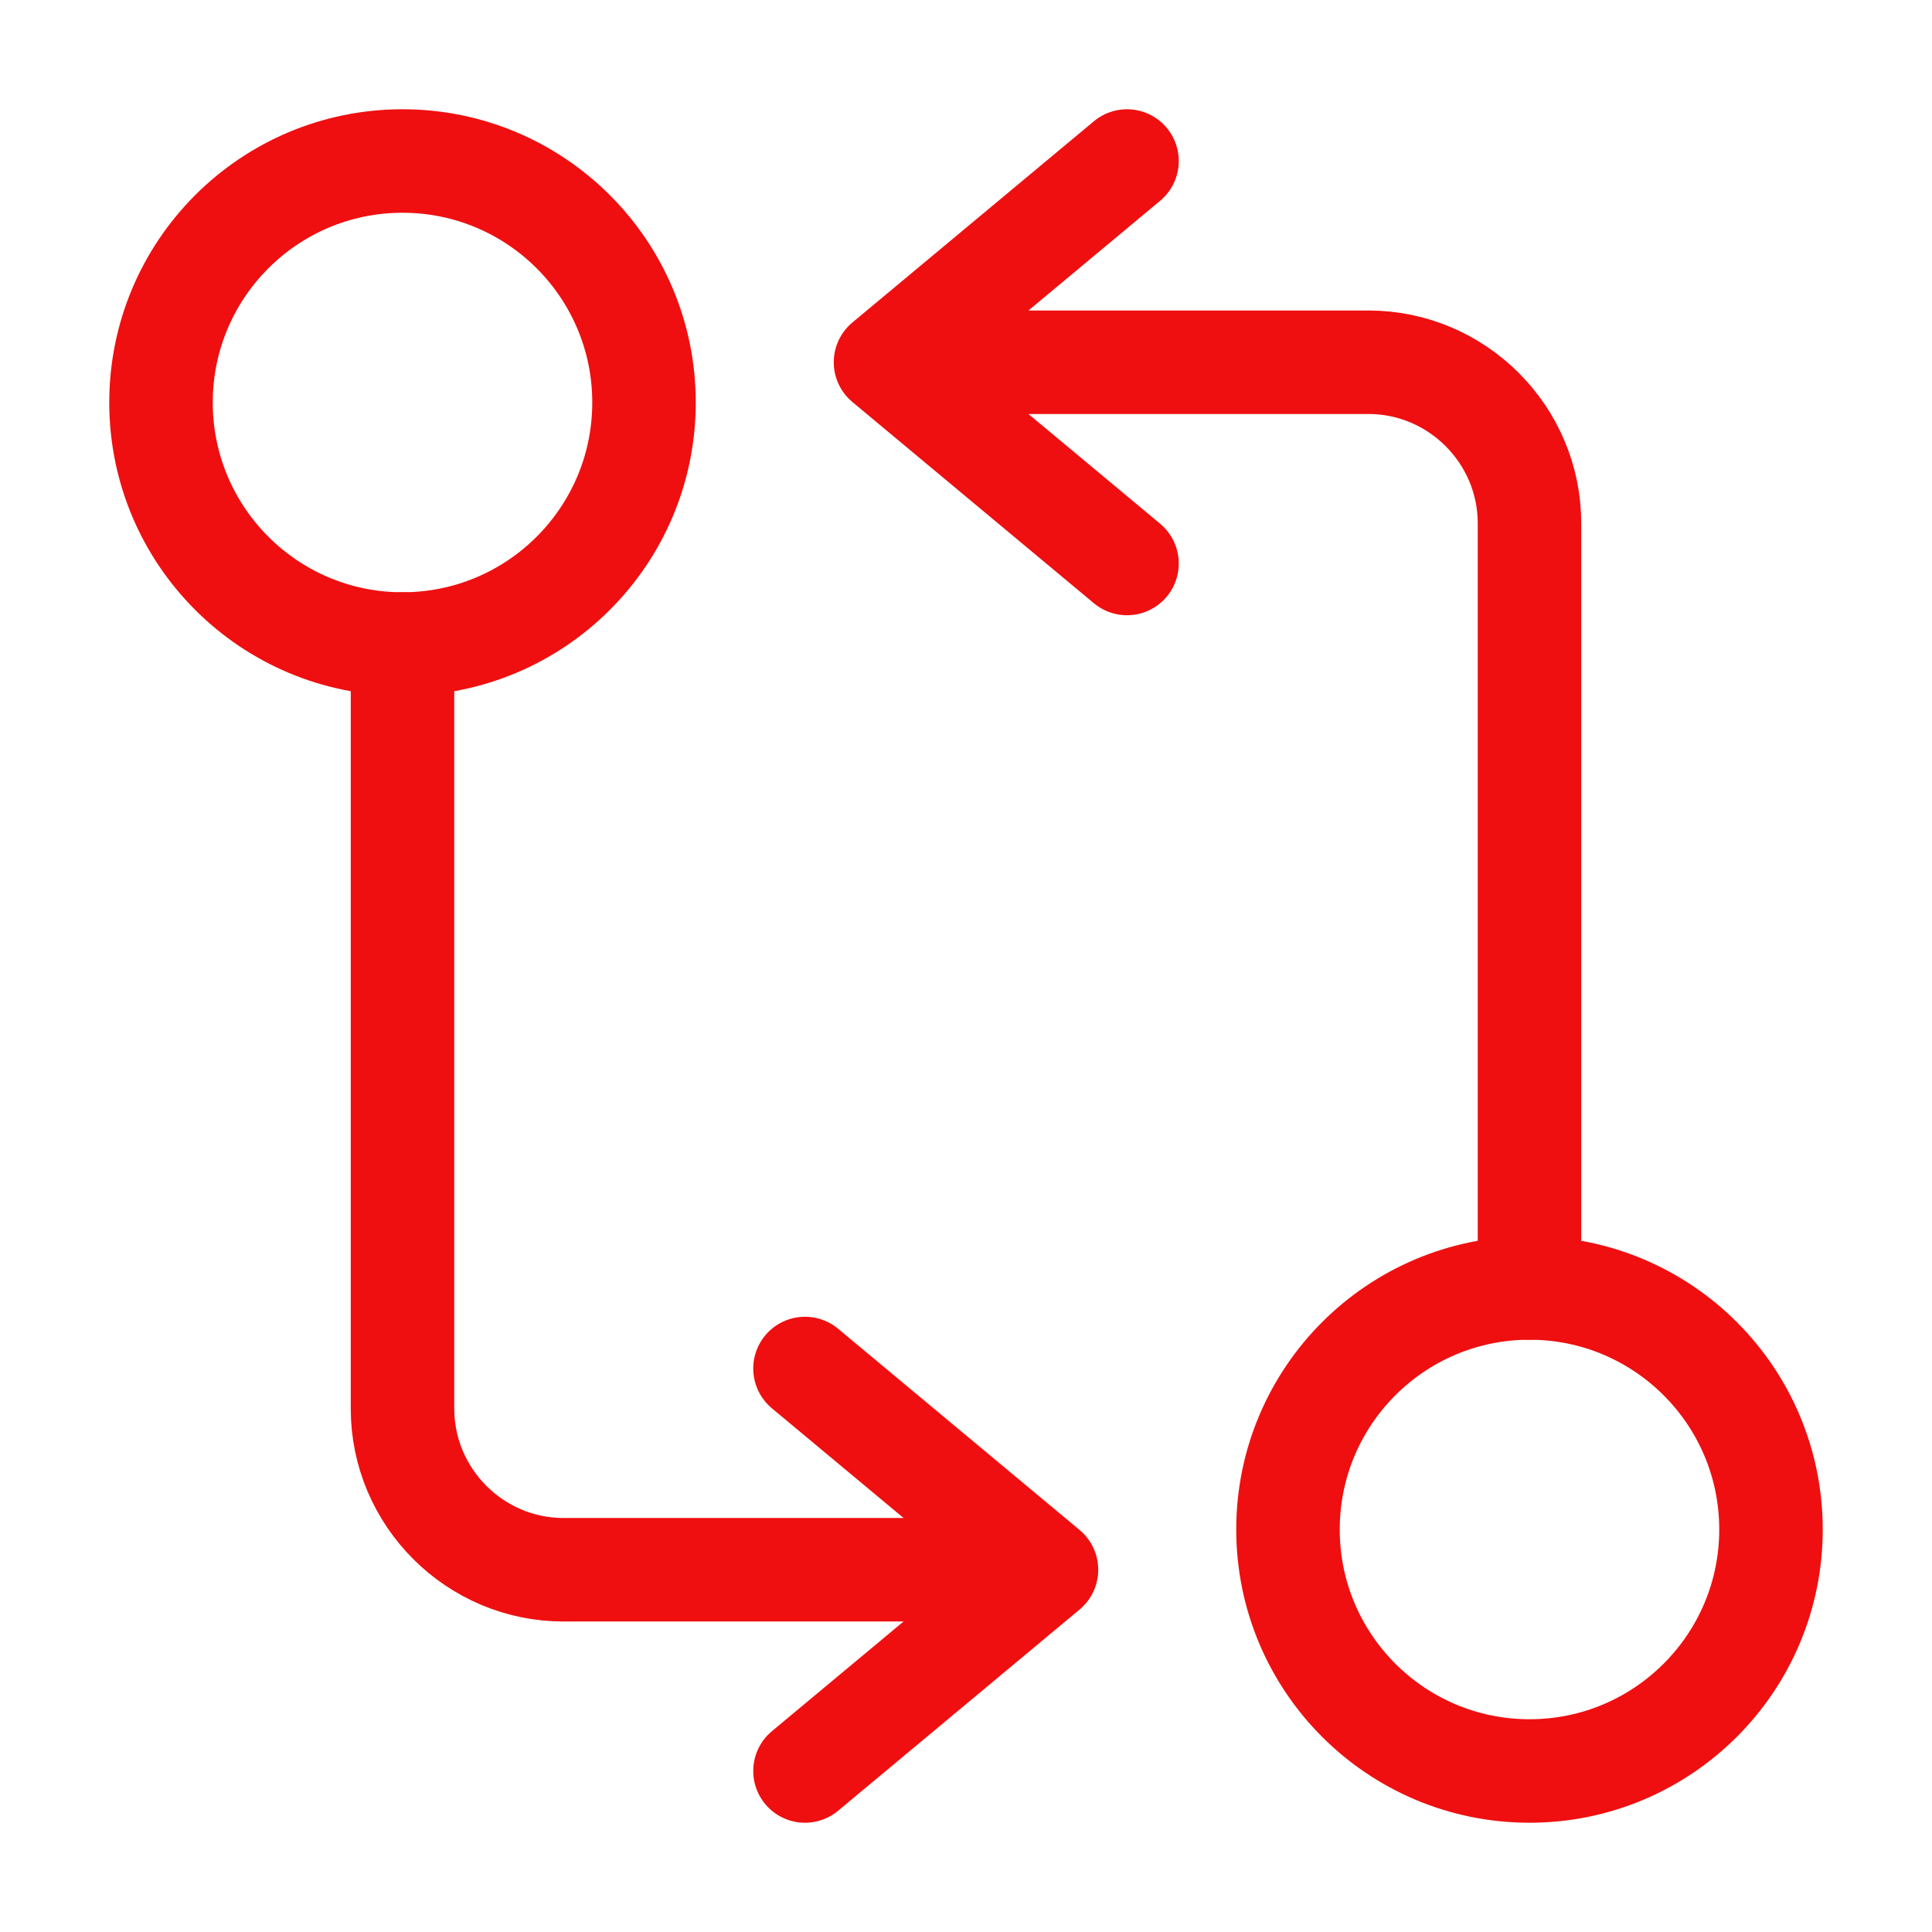
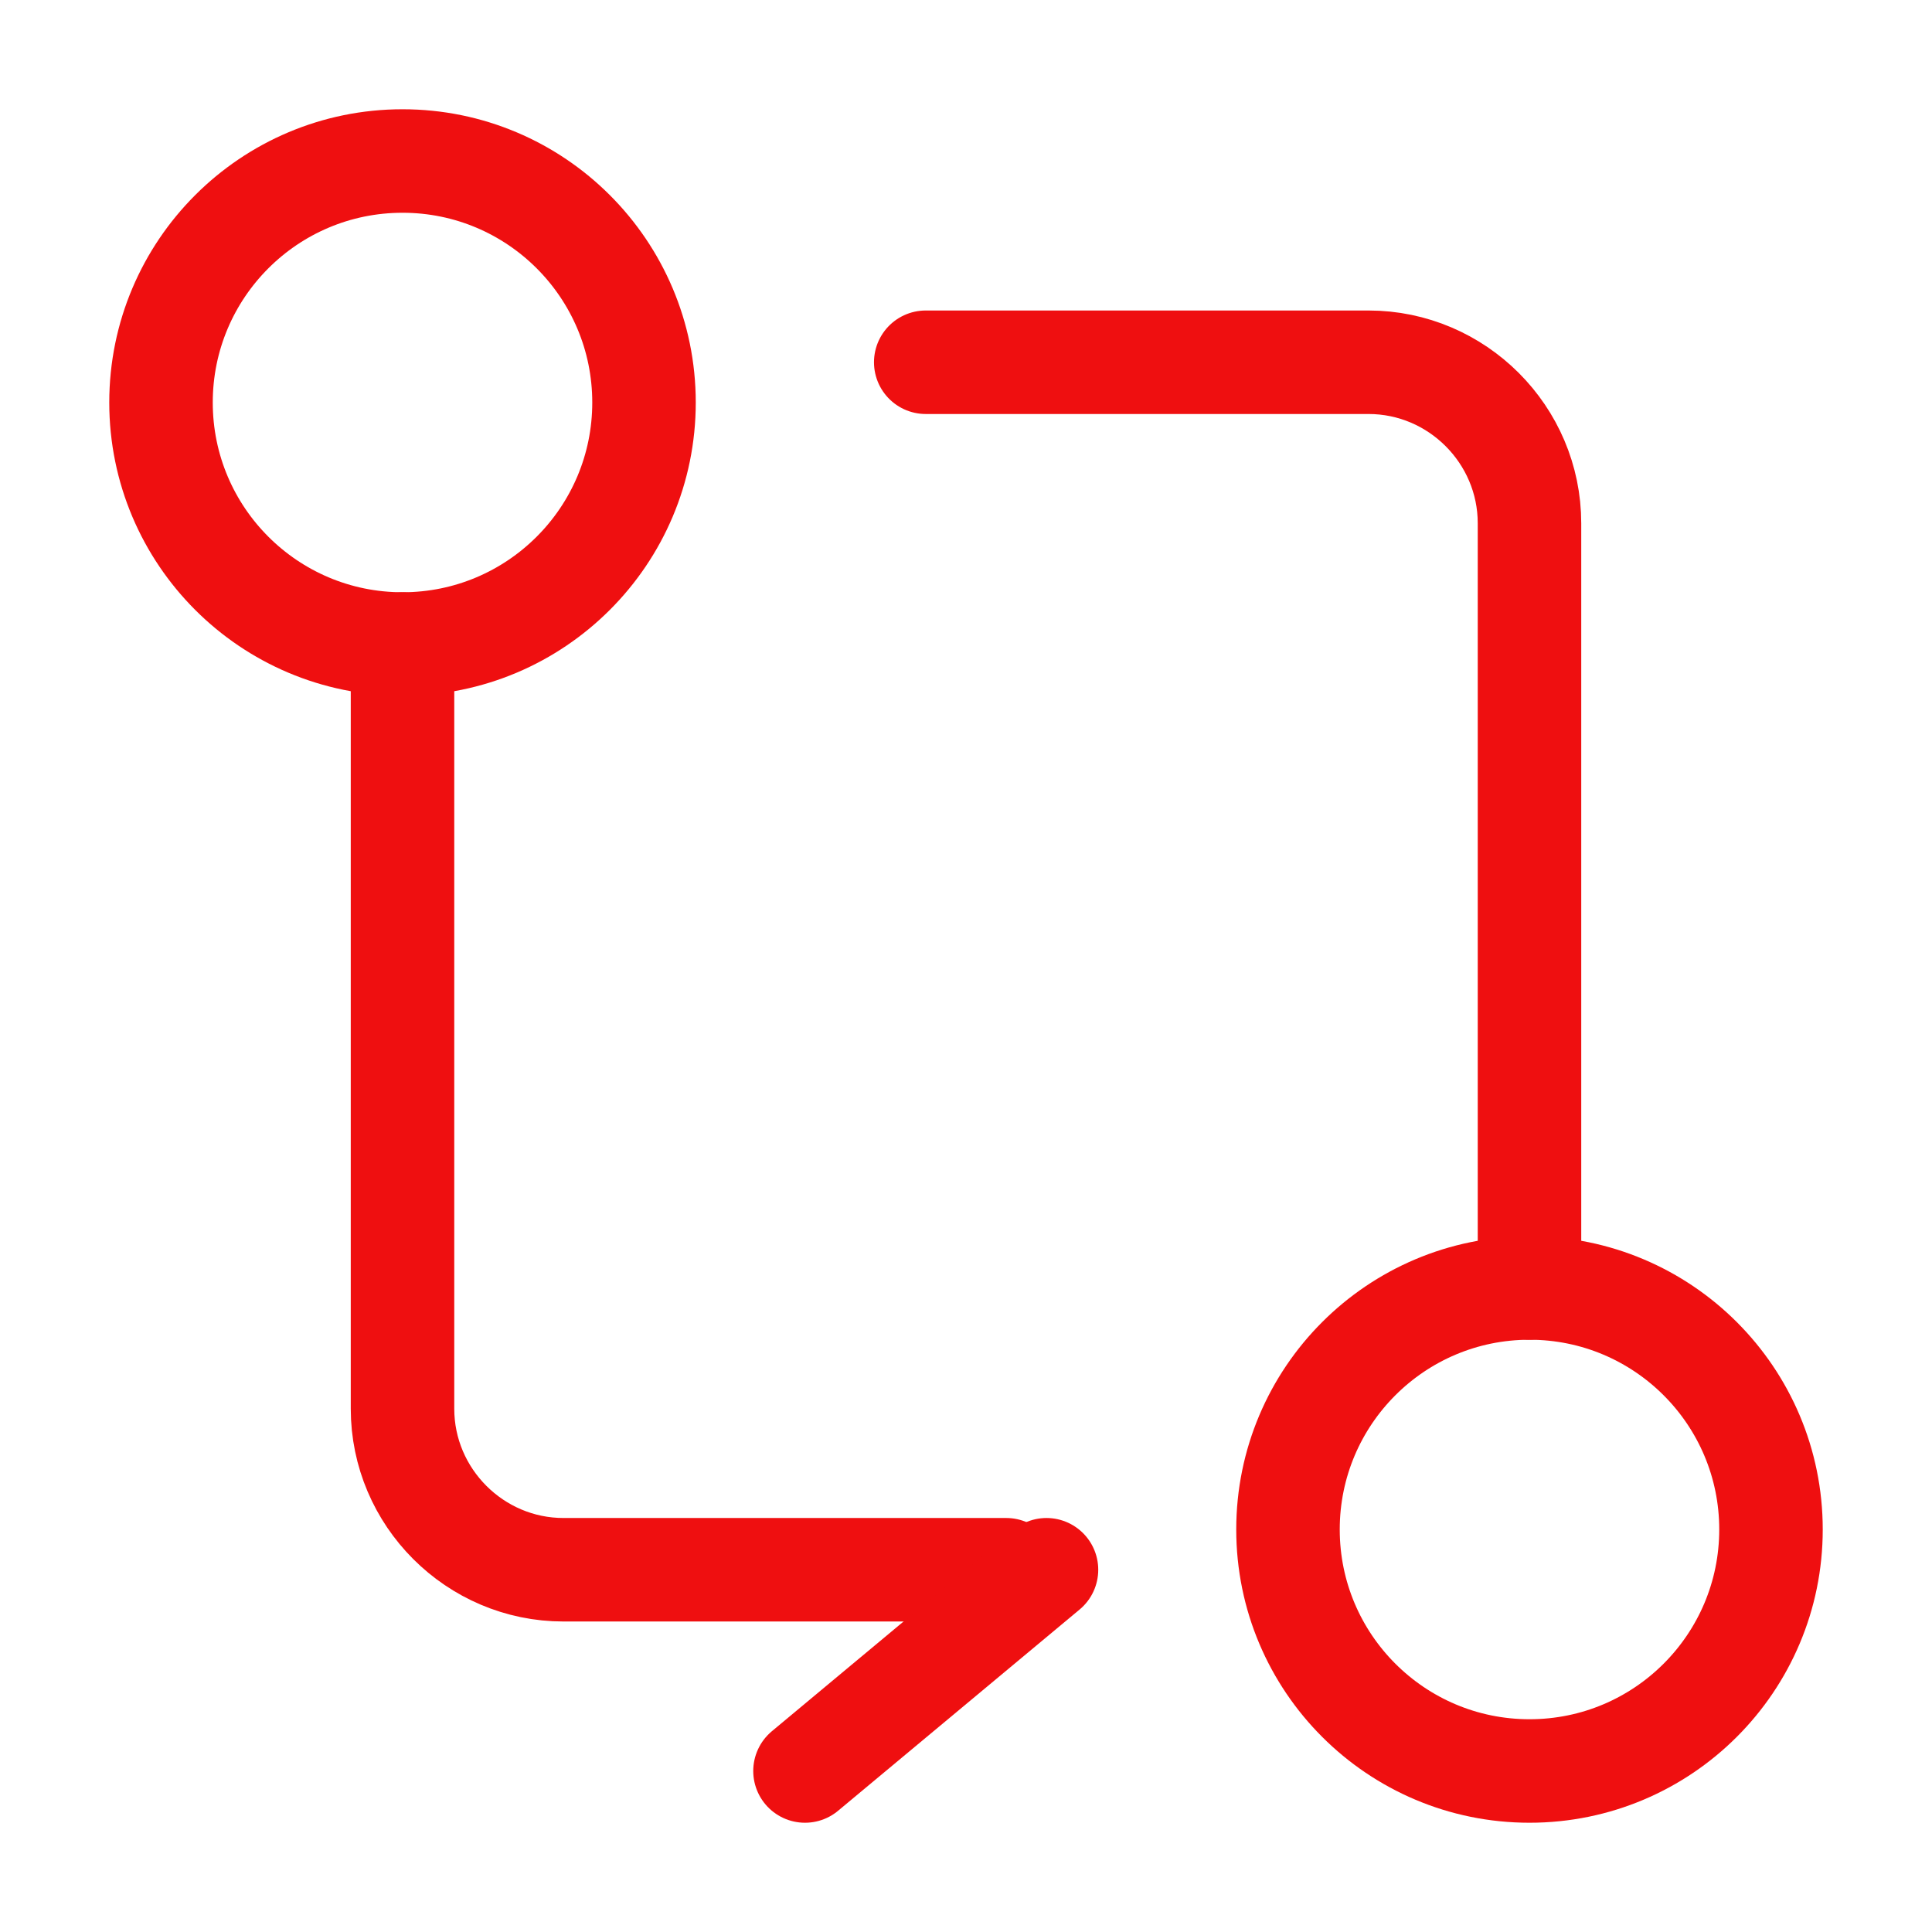
<svg xmlns="http://www.w3.org/2000/svg" width="56" height="56" viewBox="0 0 56 56" fill="none">
  <path d="M44.333 37.333V15.167C44.333 12.6 42.233 10.5 39.667 10.5H26.833" stroke="#EF0F10" stroke-width="3" stroke-linecap="round" stroke-linejoin="round" />
-   <path d="M32.667 4.667L25.667 10.5L32.667 16.333" stroke="#EF0F10" stroke-width="3" stroke-linecap="round" stroke-linejoin="round" />
  <path d="M44.333 51.333C48.199 51.333 51.333 48.199 51.333 44.333C51.333 40.467 48.199 37.333 44.333 37.333C40.467 37.333 37.333 40.467 37.333 44.333C37.333 48.199 40.467 51.333 44.333 51.333Z" stroke="#EF0F10" stroke-width="3" stroke-linecap="round" stroke-linejoin="round" />
  <path d="M11.667 18.667V40.833C11.667 43.4 13.767 45.5 16.333 45.5H29.167" stroke="#EF0F10" stroke-width="3" stroke-linecap="round" stroke-linejoin="round" />
-   <path d="M23.333 51.333L30.333 45.5L23.333 39.667" stroke="#EF0F10" stroke-width="3" stroke-linecap="round" stroke-linejoin="round" />
+   <path d="M23.333 51.333L30.333 45.5" stroke="#EF0F10" stroke-width="3" stroke-linecap="round" stroke-linejoin="round" />
  <path d="M11.667 18.667C15.533 18.667 18.667 15.533 18.667 11.667C18.667 7.801 15.533 4.667 11.667 4.667C7.801 4.667 4.667 7.801 4.667 11.667C4.667 15.533 7.801 18.667 11.667 18.667Z" stroke="#EF0F10" stroke-width="3" stroke-linecap="round" stroke-linejoin="round" />
</svg>